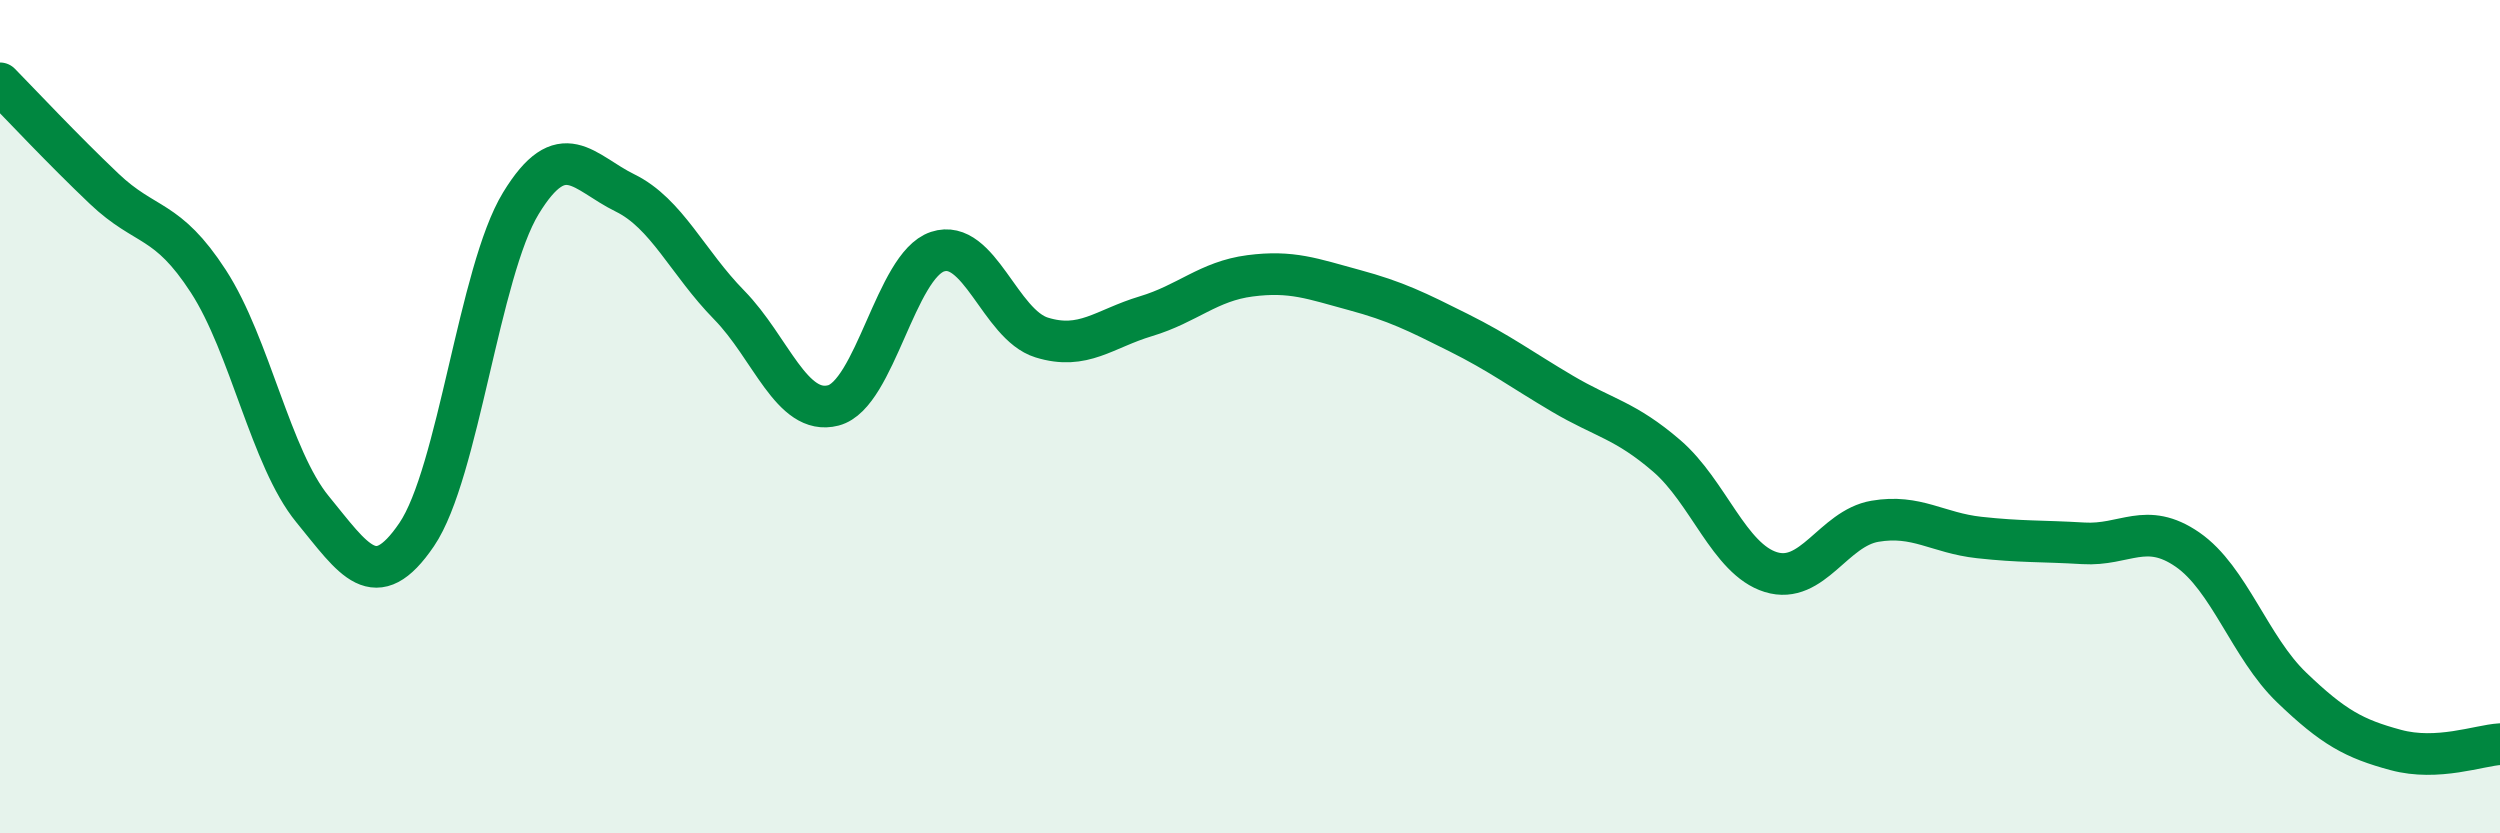
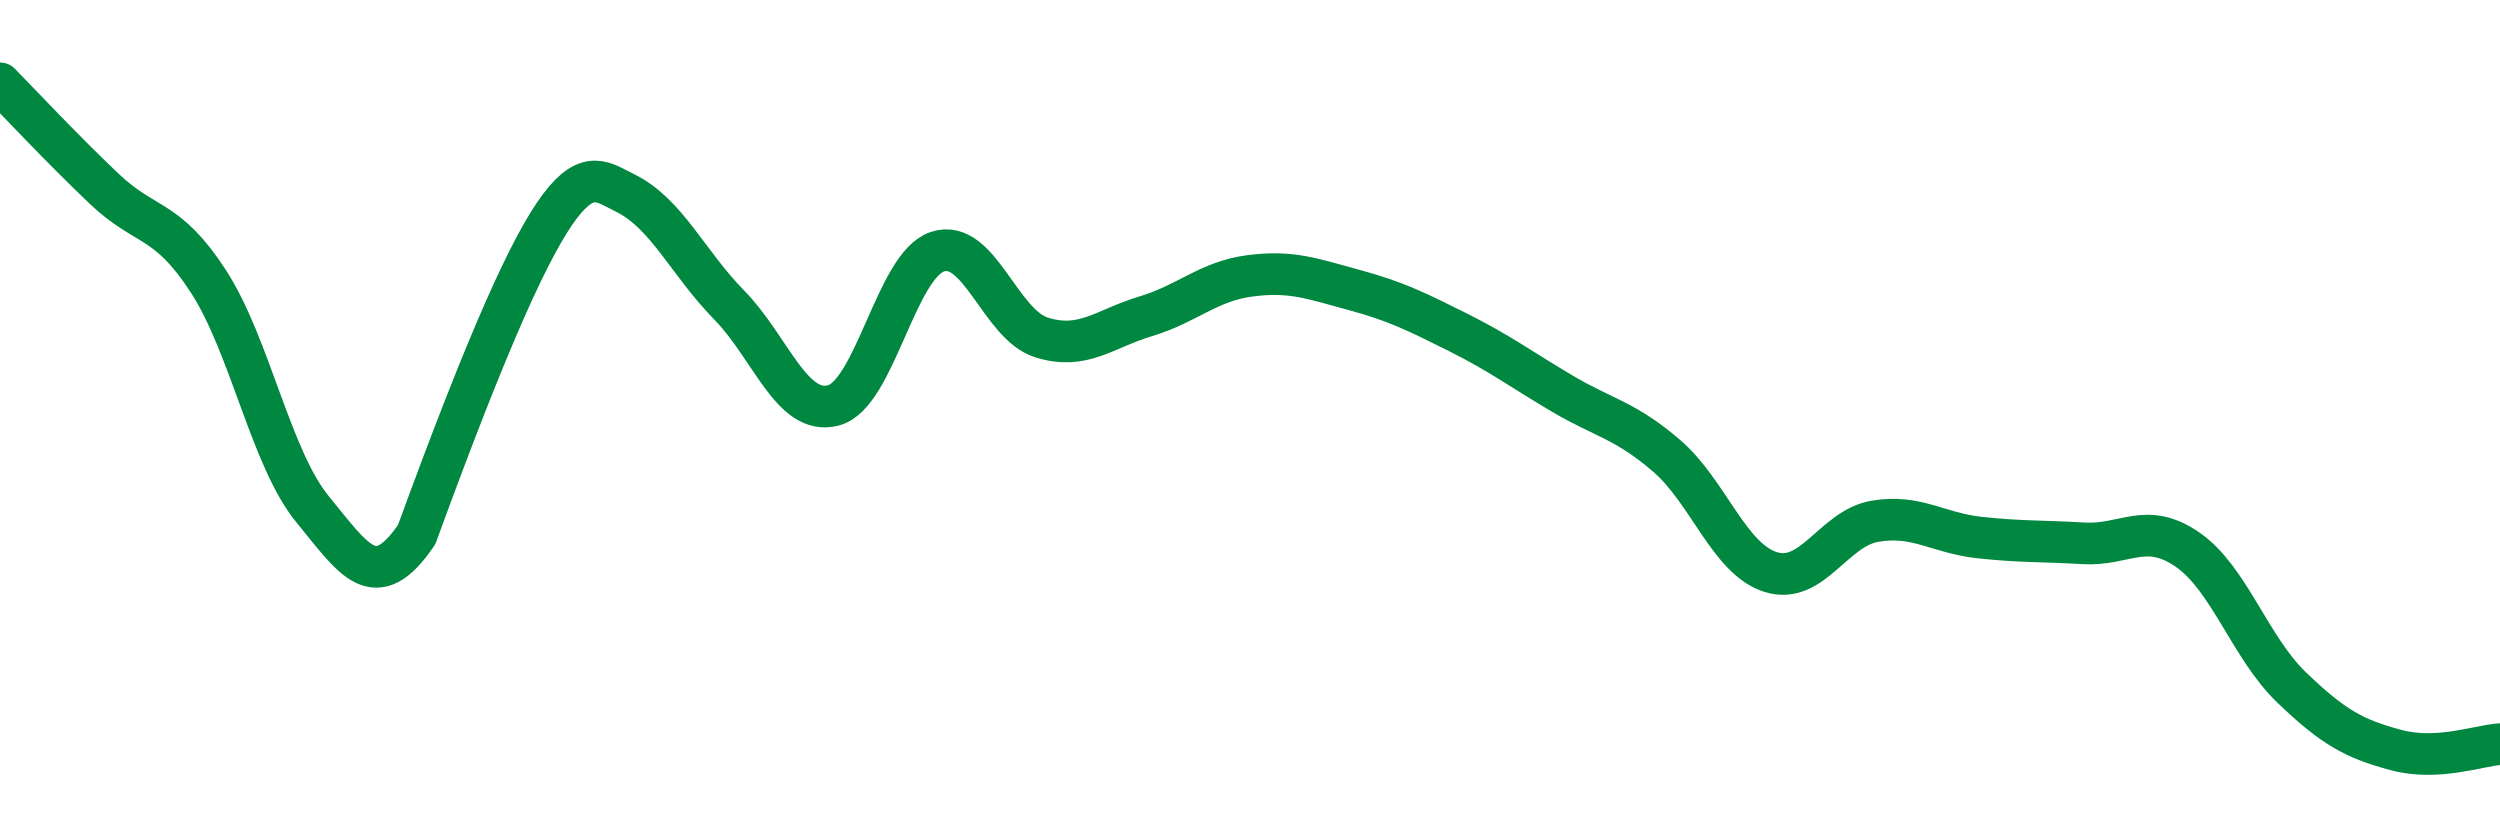
<svg xmlns="http://www.w3.org/2000/svg" width="60" height="20" viewBox="0 0 60 20">
-   <path d="M 0,2 C 0.5,2.51 1.5,3.58 2.5,4.53 C 3.5,5.48 4,5.21 5,6.75 C 6,8.29 6.5,11 7.5,12.22 C 8.5,13.44 9,14.3 10,12.83 C 11,11.36 11.5,6.52 12.5,4.88 C 13.5,3.24 14,4.14 15,4.63 C 16,5.12 16.5,6.3 17.5,7.32 C 18.5,8.34 19,9.99 20,9.73 C 21,9.47 21.5,6.37 22.5,6.04 C 23.5,5.71 24,7.79 25,8.1 C 26,8.41 26.5,7.89 27.5,7.59 C 28.5,7.29 29,6.75 30,6.62 C 31,6.49 31.5,6.69 32.5,6.96 C 33.5,7.23 34,7.48 35,7.98 C 36,8.48 36.5,8.86 37.5,9.45 C 38.5,10.04 39,10.08 40,10.94 C 41,11.8 41.5,13.42 42.5,13.73 C 43.5,14.04 44,12.68 45,12.51 C 46,12.34 46.5,12.79 47.5,12.9 C 48.5,13.01 49,12.98 50,13.04 C 51,13.1 51.5,12.5 52.5,13.19 C 53.5,13.88 54,15.54 55,16.5 C 56,17.46 56.5,17.73 57.5,18 C 58.5,18.27 59.5,17.89 60,17.86L60 20L0 20Z" fill="#008740" opacity="0.1" stroke-linecap="round" stroke-linejoin="round" />
-   <path d="M 0,2 C 0.5,2.51 1.5,3.58 2.5,4.53 C 3.5,5.48 4,5.21 5,6.75 C 6,8.29 6.5,11 7.5,12.22 C 8.5,13.44 9,14.3 10,12.83 C 11,11.36 11.5,6.52 12.5,4.88 C 13.5,3.24 14,4.14 15,4.63 C 16,5.12 16.5,6.3 17.5,7.32 C 18.5,8.34 19,9.99 20,9.73 C 21,9.47 21.5,6.37 22.5,6.04 C 23.5,5.71 24,7.79 25,8.1 C 26,8.41 26.5,7.89 27.5,7.59 C 28.5,7.29 29,6.75 30,6.62 C 31,6.49 31.5,6.69 32.5,6.96 C 33.5,7.23 34,7.48 35,7.98 C 36,8.48 36.5,8.86 37.5,9.45 C 38.5,10.04 39,10.08 40,10.94 C 41,11.8 41.5,13.42 42.5,13.73 C 43.5,14.04 44,12.68 45,12.51 C 46,12.34 46.5,12.79 47.5,12.9 C 48.5,13.01 49,12.98 50,13.04 C 51,13.1 51.5,12.5 52.5,13.19 C 53.5,13.88 54,15.54 55,16.5 C 56,17.46 56.5,17.73 57.5,18 C 58.5,18.27 59.5,17.89 60,17.86" stroke="#008740" stroke-width="1" fill="none" stroke-linecap="round" stroke-linejoin="round" />
+   <path d="M 0,2 C 0.5,2.51 1.5,3.58 2.5,4.53 C 3.5,5.48 4,5.21 5,6.75 C 6,8.29 6.5,11 7.5,12.22 C 8.5,13.44 9,14.3 10,12.83 C 13.5,3.24 14,4.14 15,4.63 C 16,5.12 16.5,6.3 17.5,7.32 C 18.5,8.34 19,9.99 20,9.73 C 21,9.47 21.5,6.37 22.5,6.04 C 23.5,5.71 24,7.79 25,8.1 C 26,8.41 26.5,7.89 27.5,7.59 C 28.5,7.29 29,6.75 30,6.62 C 31,6.49 31.5,6.69 32.5,6.96 C 33.5,7.23 34,7.48 35,7.98 C 36,8.48 36.5,8.86 37.5,9.45 C 38.5,10.04 39,10.08 40,10.94 C 41,11.8 41.5,13.42 42.5,13.73 C 43.5,14.04 44,12.68 45,12.51 C 46,12.34 46.5,12.79 47.5,12.9 C 48.5,13.01 49,12.98 50,13.04 C 51,13.1 51.5,12.5 52.5,13.19 C 53.5,13.88 54,15.54 55,16.5 C 56,17.46 56.5,17.73 57.5,18 C 58.5,18.27 59.5,17.89 60,17.86" stroke="#008740" stroke-width="1" fill="none" stroke-linecap="round" stroke-linejoin="round" />
</svg>